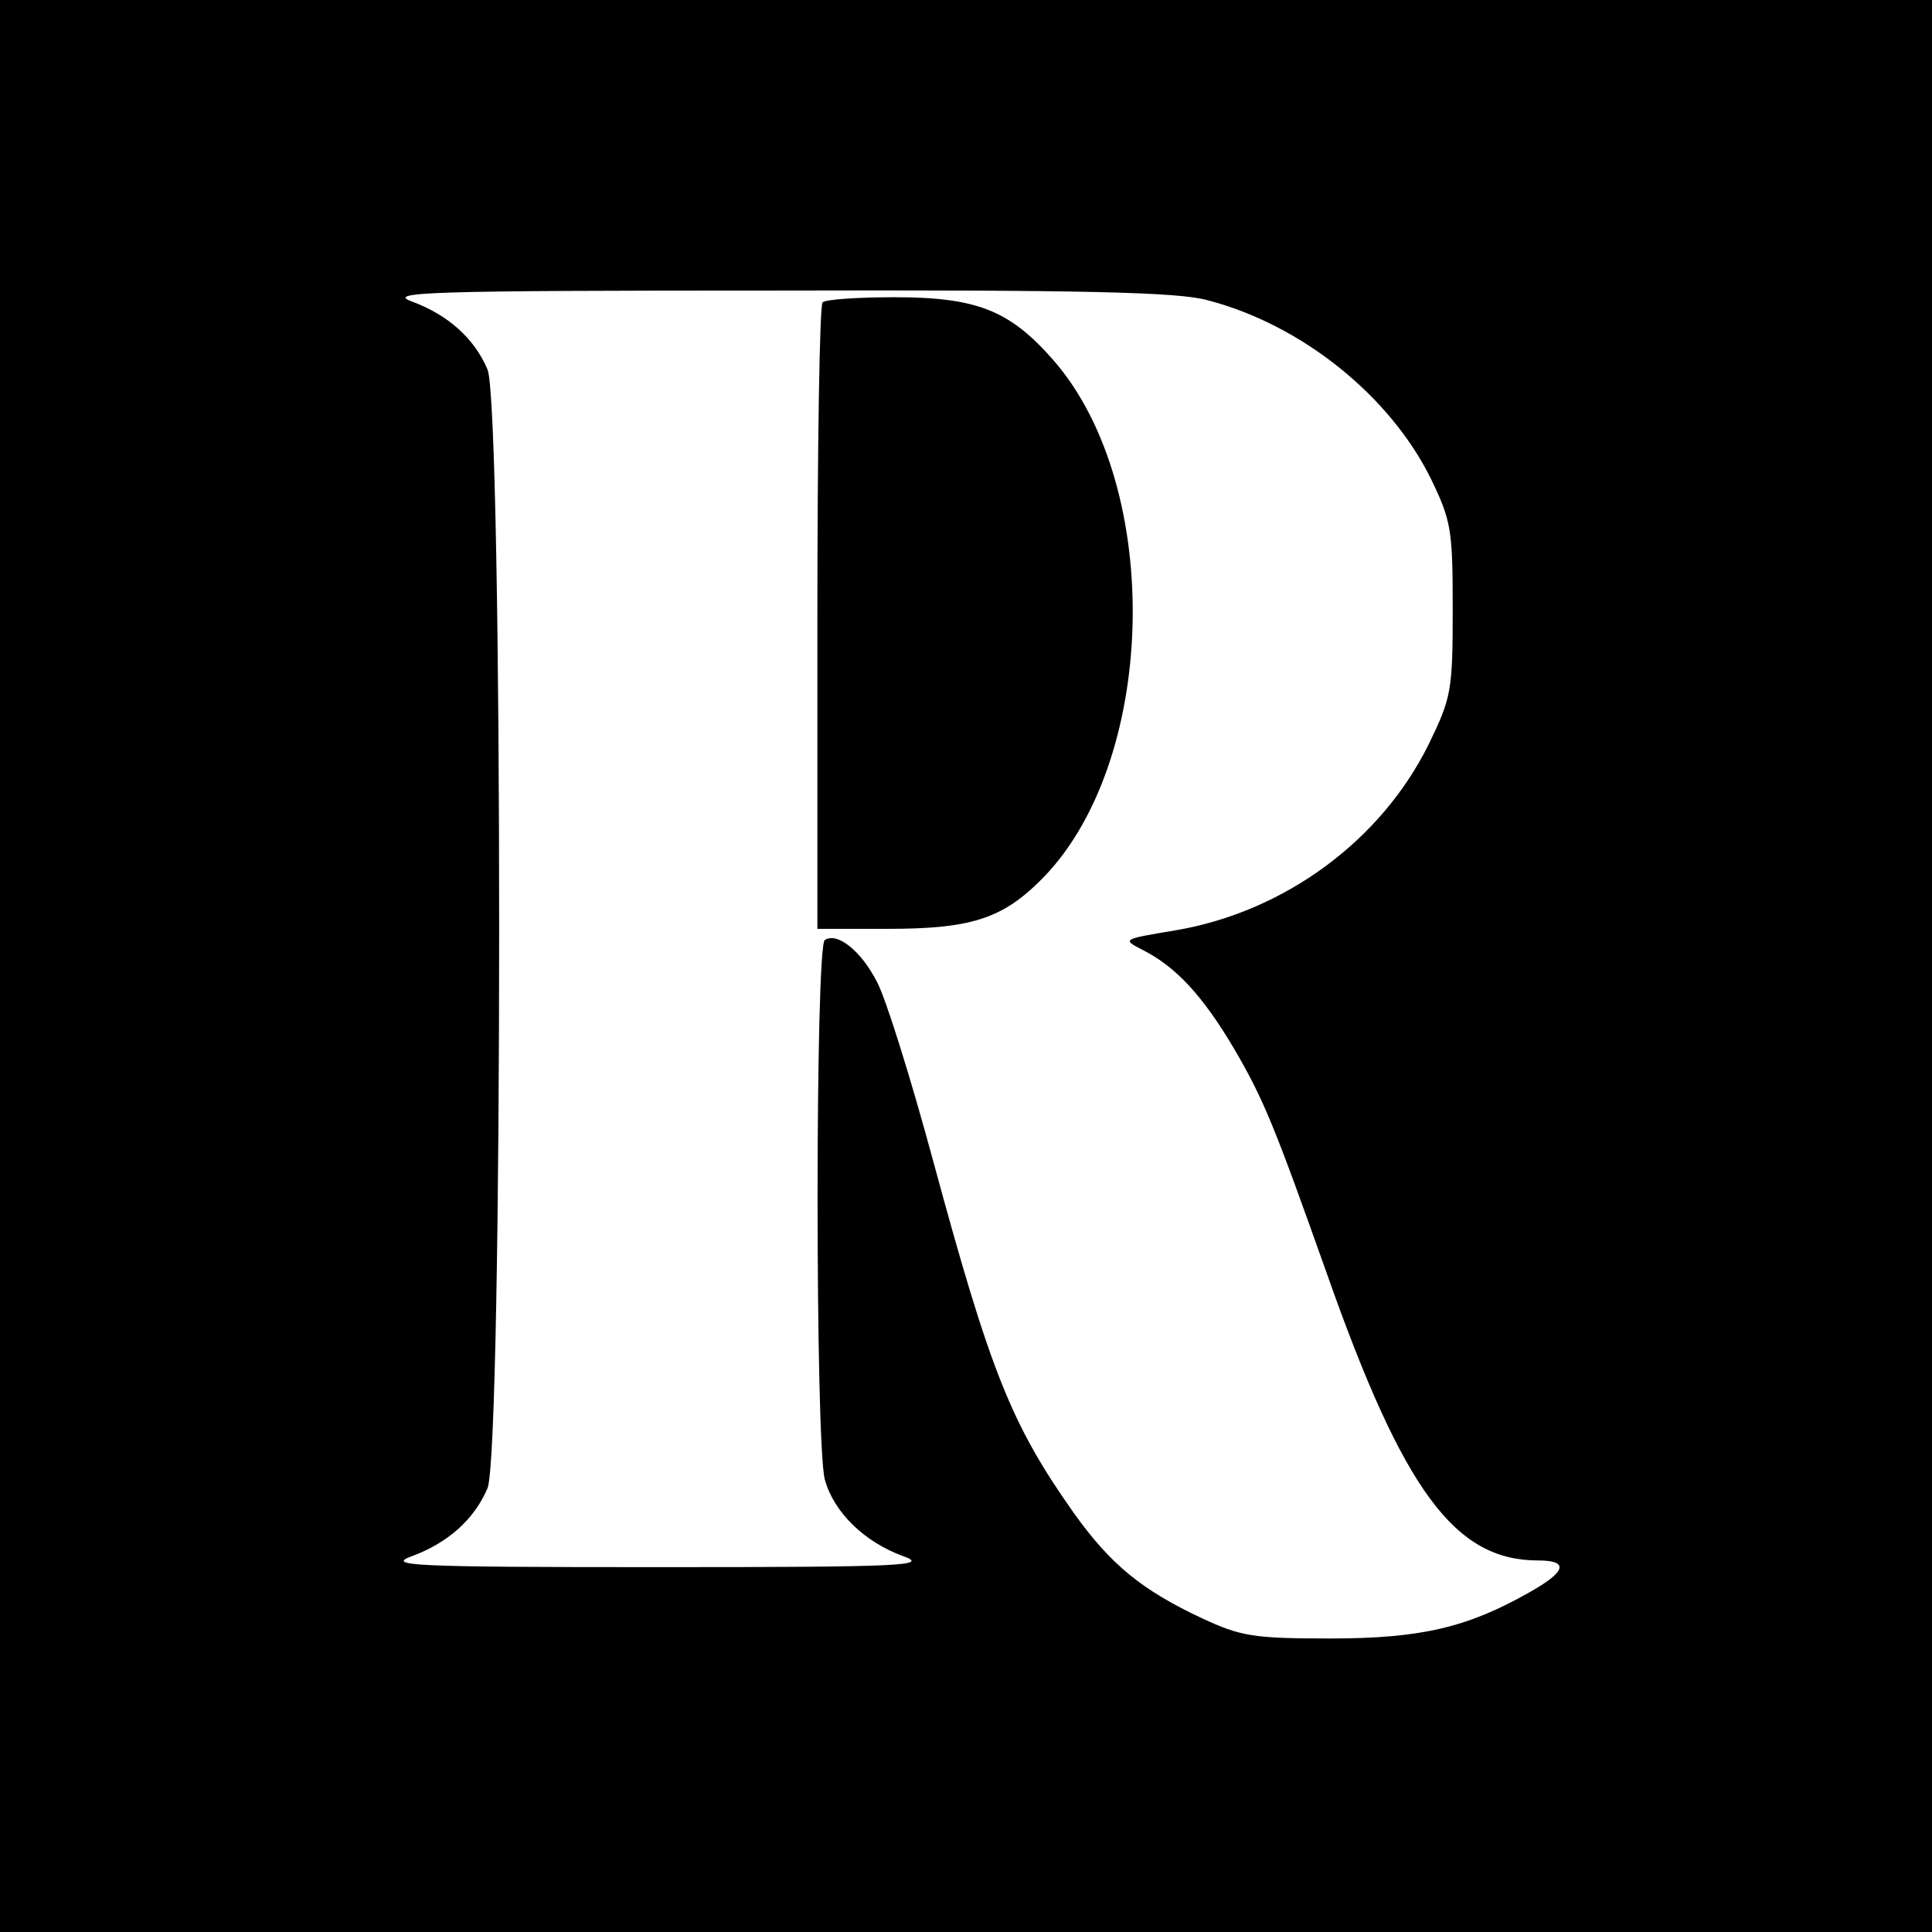
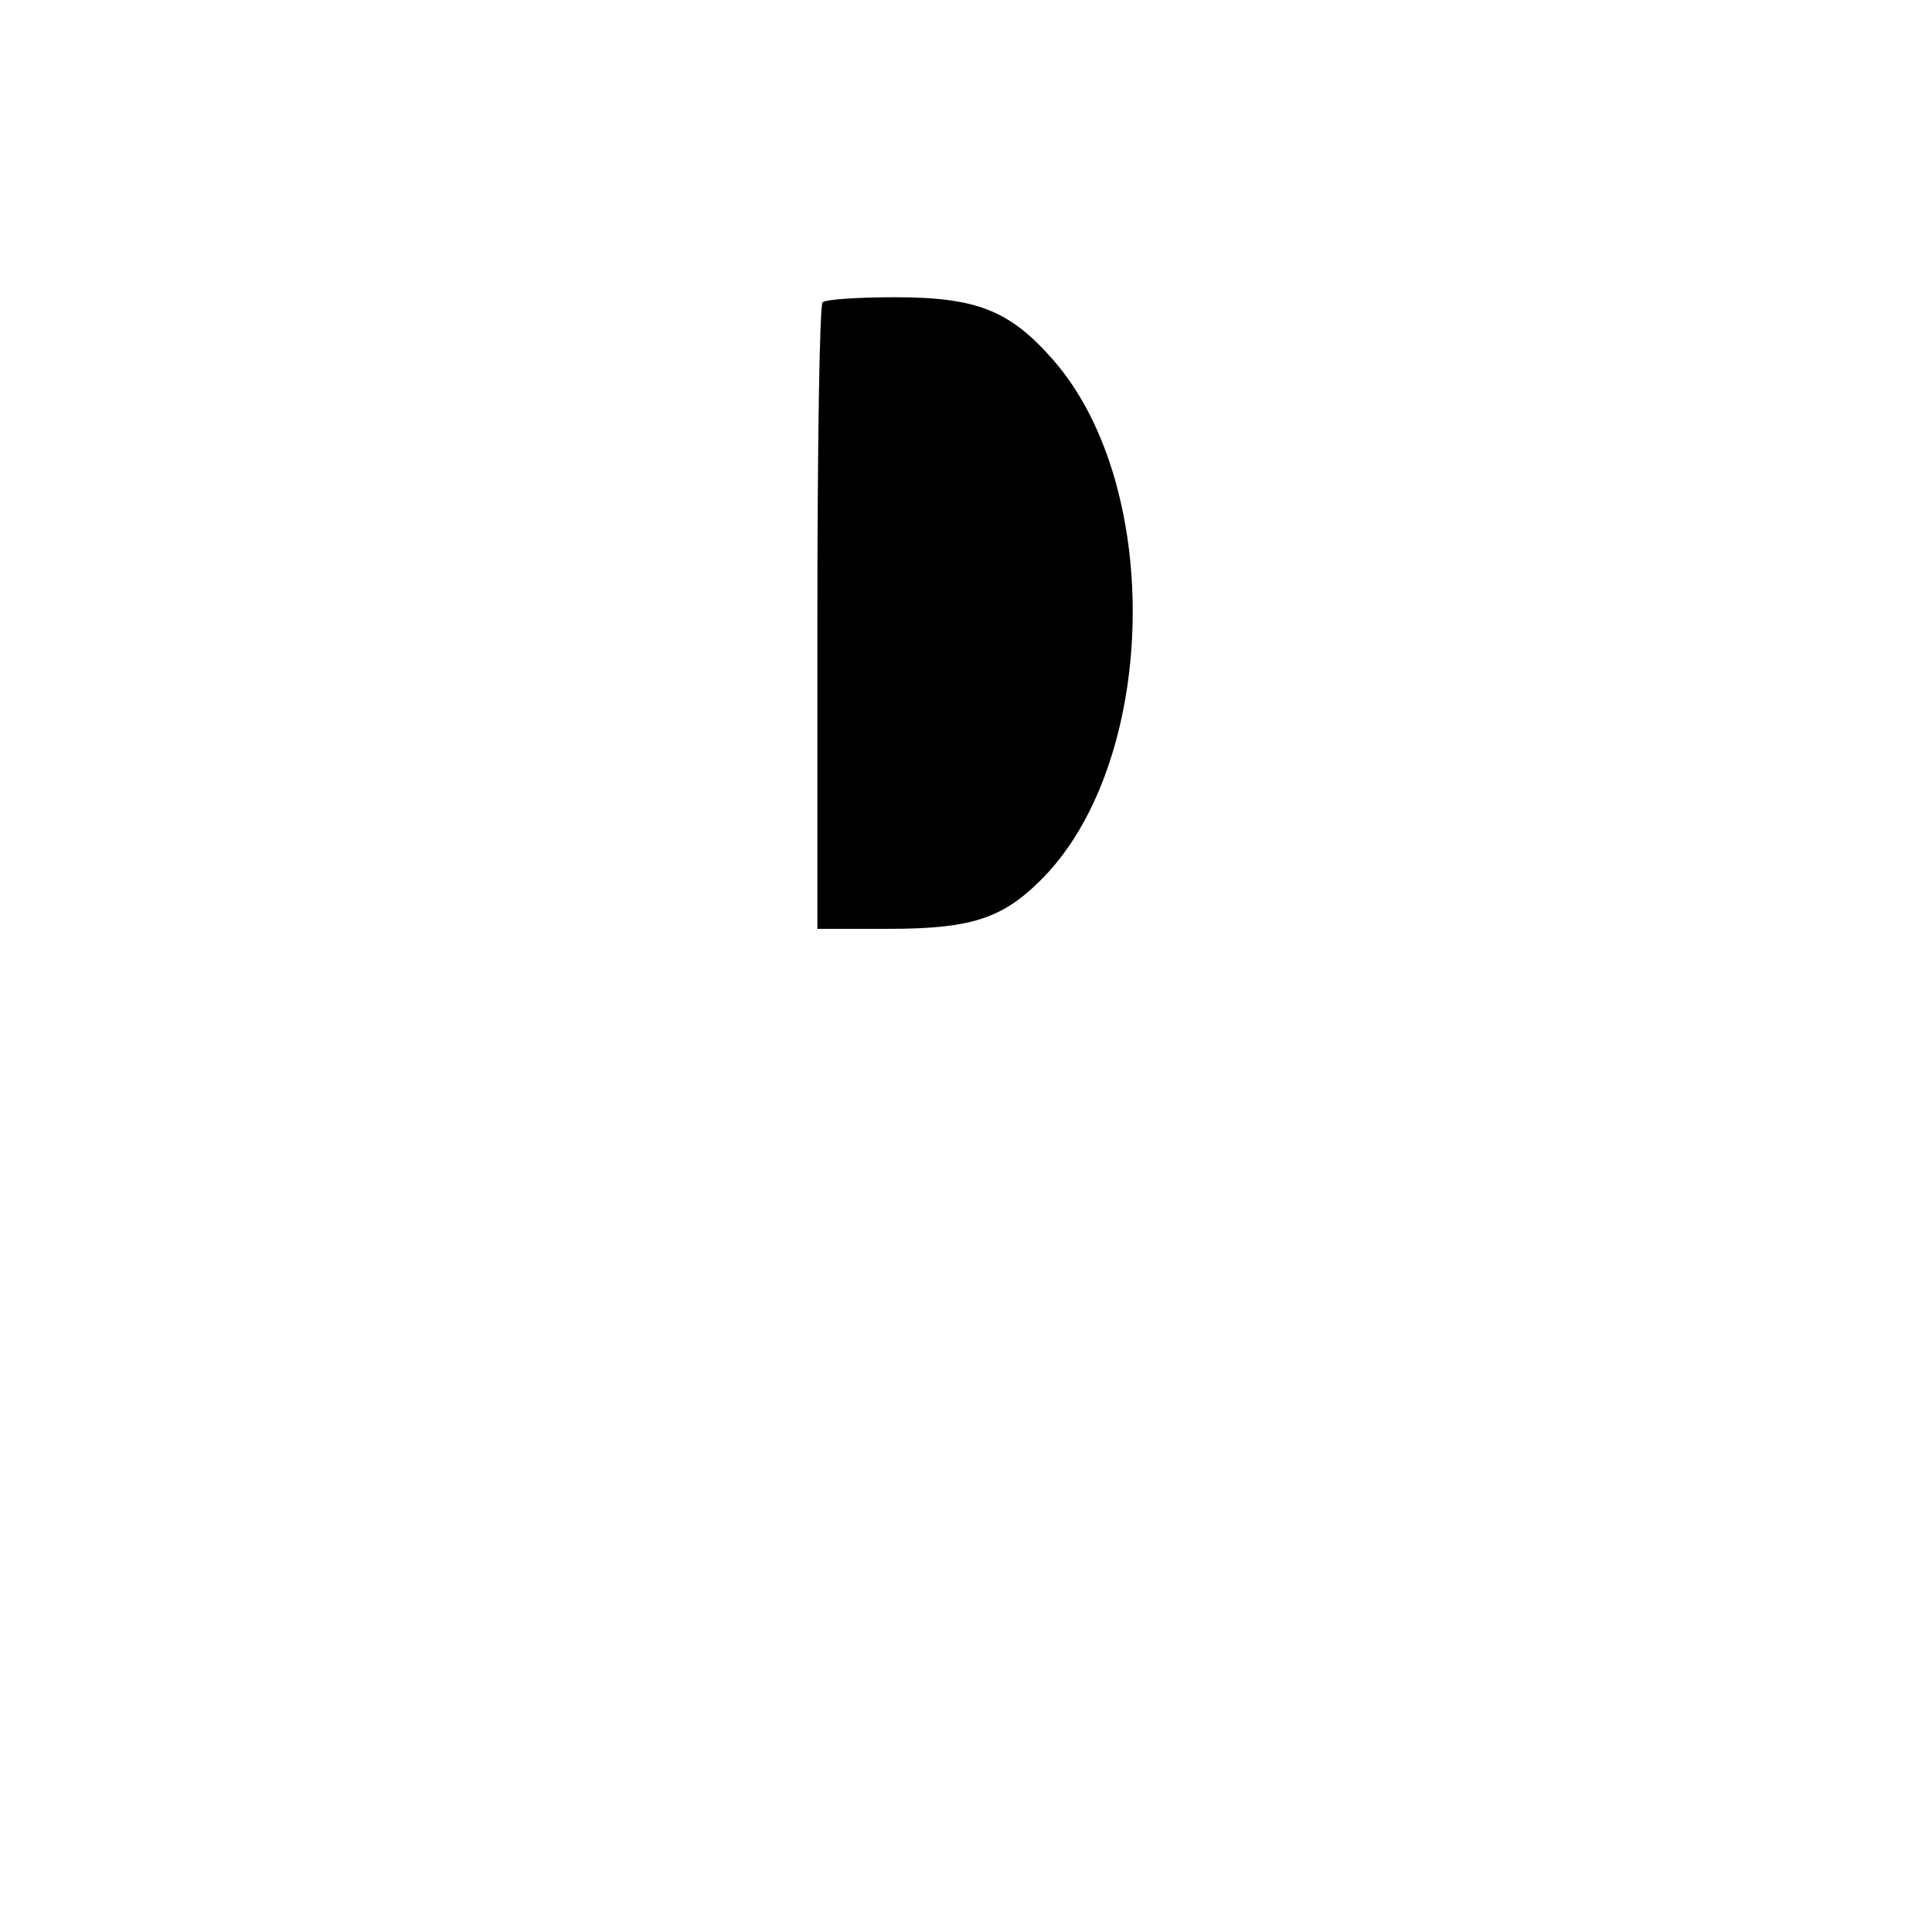
<svg xmlns="http://www.w3.org/2000/svg" version="1.0" width="260pt" height="260pt" viewBox="0 0 260 260" preserveAspectRatio="xMidYMid meet">
  <g transform="translate(0,260) scale(0.1,-0.1)" fill="#000000" stroke="none">
-     <path d="M0 1300 l0 -1300 1300 0 1300 0 0 1300 0 1300 -1300 0 -1300 0 0 -1300z m1625 896 c127 -33 246 -129 301 -241 27 -56 29 -68 29 -175 0 -110 -2 -119 -32 -181 -64 -130 -194 -226 -341 -251 -72 -12 -72 -12 -45 -26 46 -23 82 -63 123 -132 41 -70 55 -105 126 -305 103 -292 172 -385 284 -385 42 0 38 -15 -12 -43 -83 -47 -145 -62 -268 -62 -104 0 -120 3 -172 27 -81 38 -123 72 -173 142 -84 119 -112 189 -189 473 -30 111 -64 220 -76 242 -21 41 -53 67 -70 56 -13 -8 -13 -678 0 -726 12 -44 53 -84 105 -103 36 -13 5 -15 -330 -15 -335 0 -366 2 -330 15 48 18 83 49 101 91 21 48 21 1458 0 1506 -18 42 -53 73 -101 91 -36 13 15 15 490 15 412 1 541 -2 580 -13z" />
    <path d="M1107 2193 c-4 -3 -7 -195 -7 -425 l0 -418 95 0 c109 0 152 13 203 63 160 155 170 531 19 703 -58 66 -102 84 -213 84 -50 0 -94 -3 -97 -7z" />
  </g>
</svg>